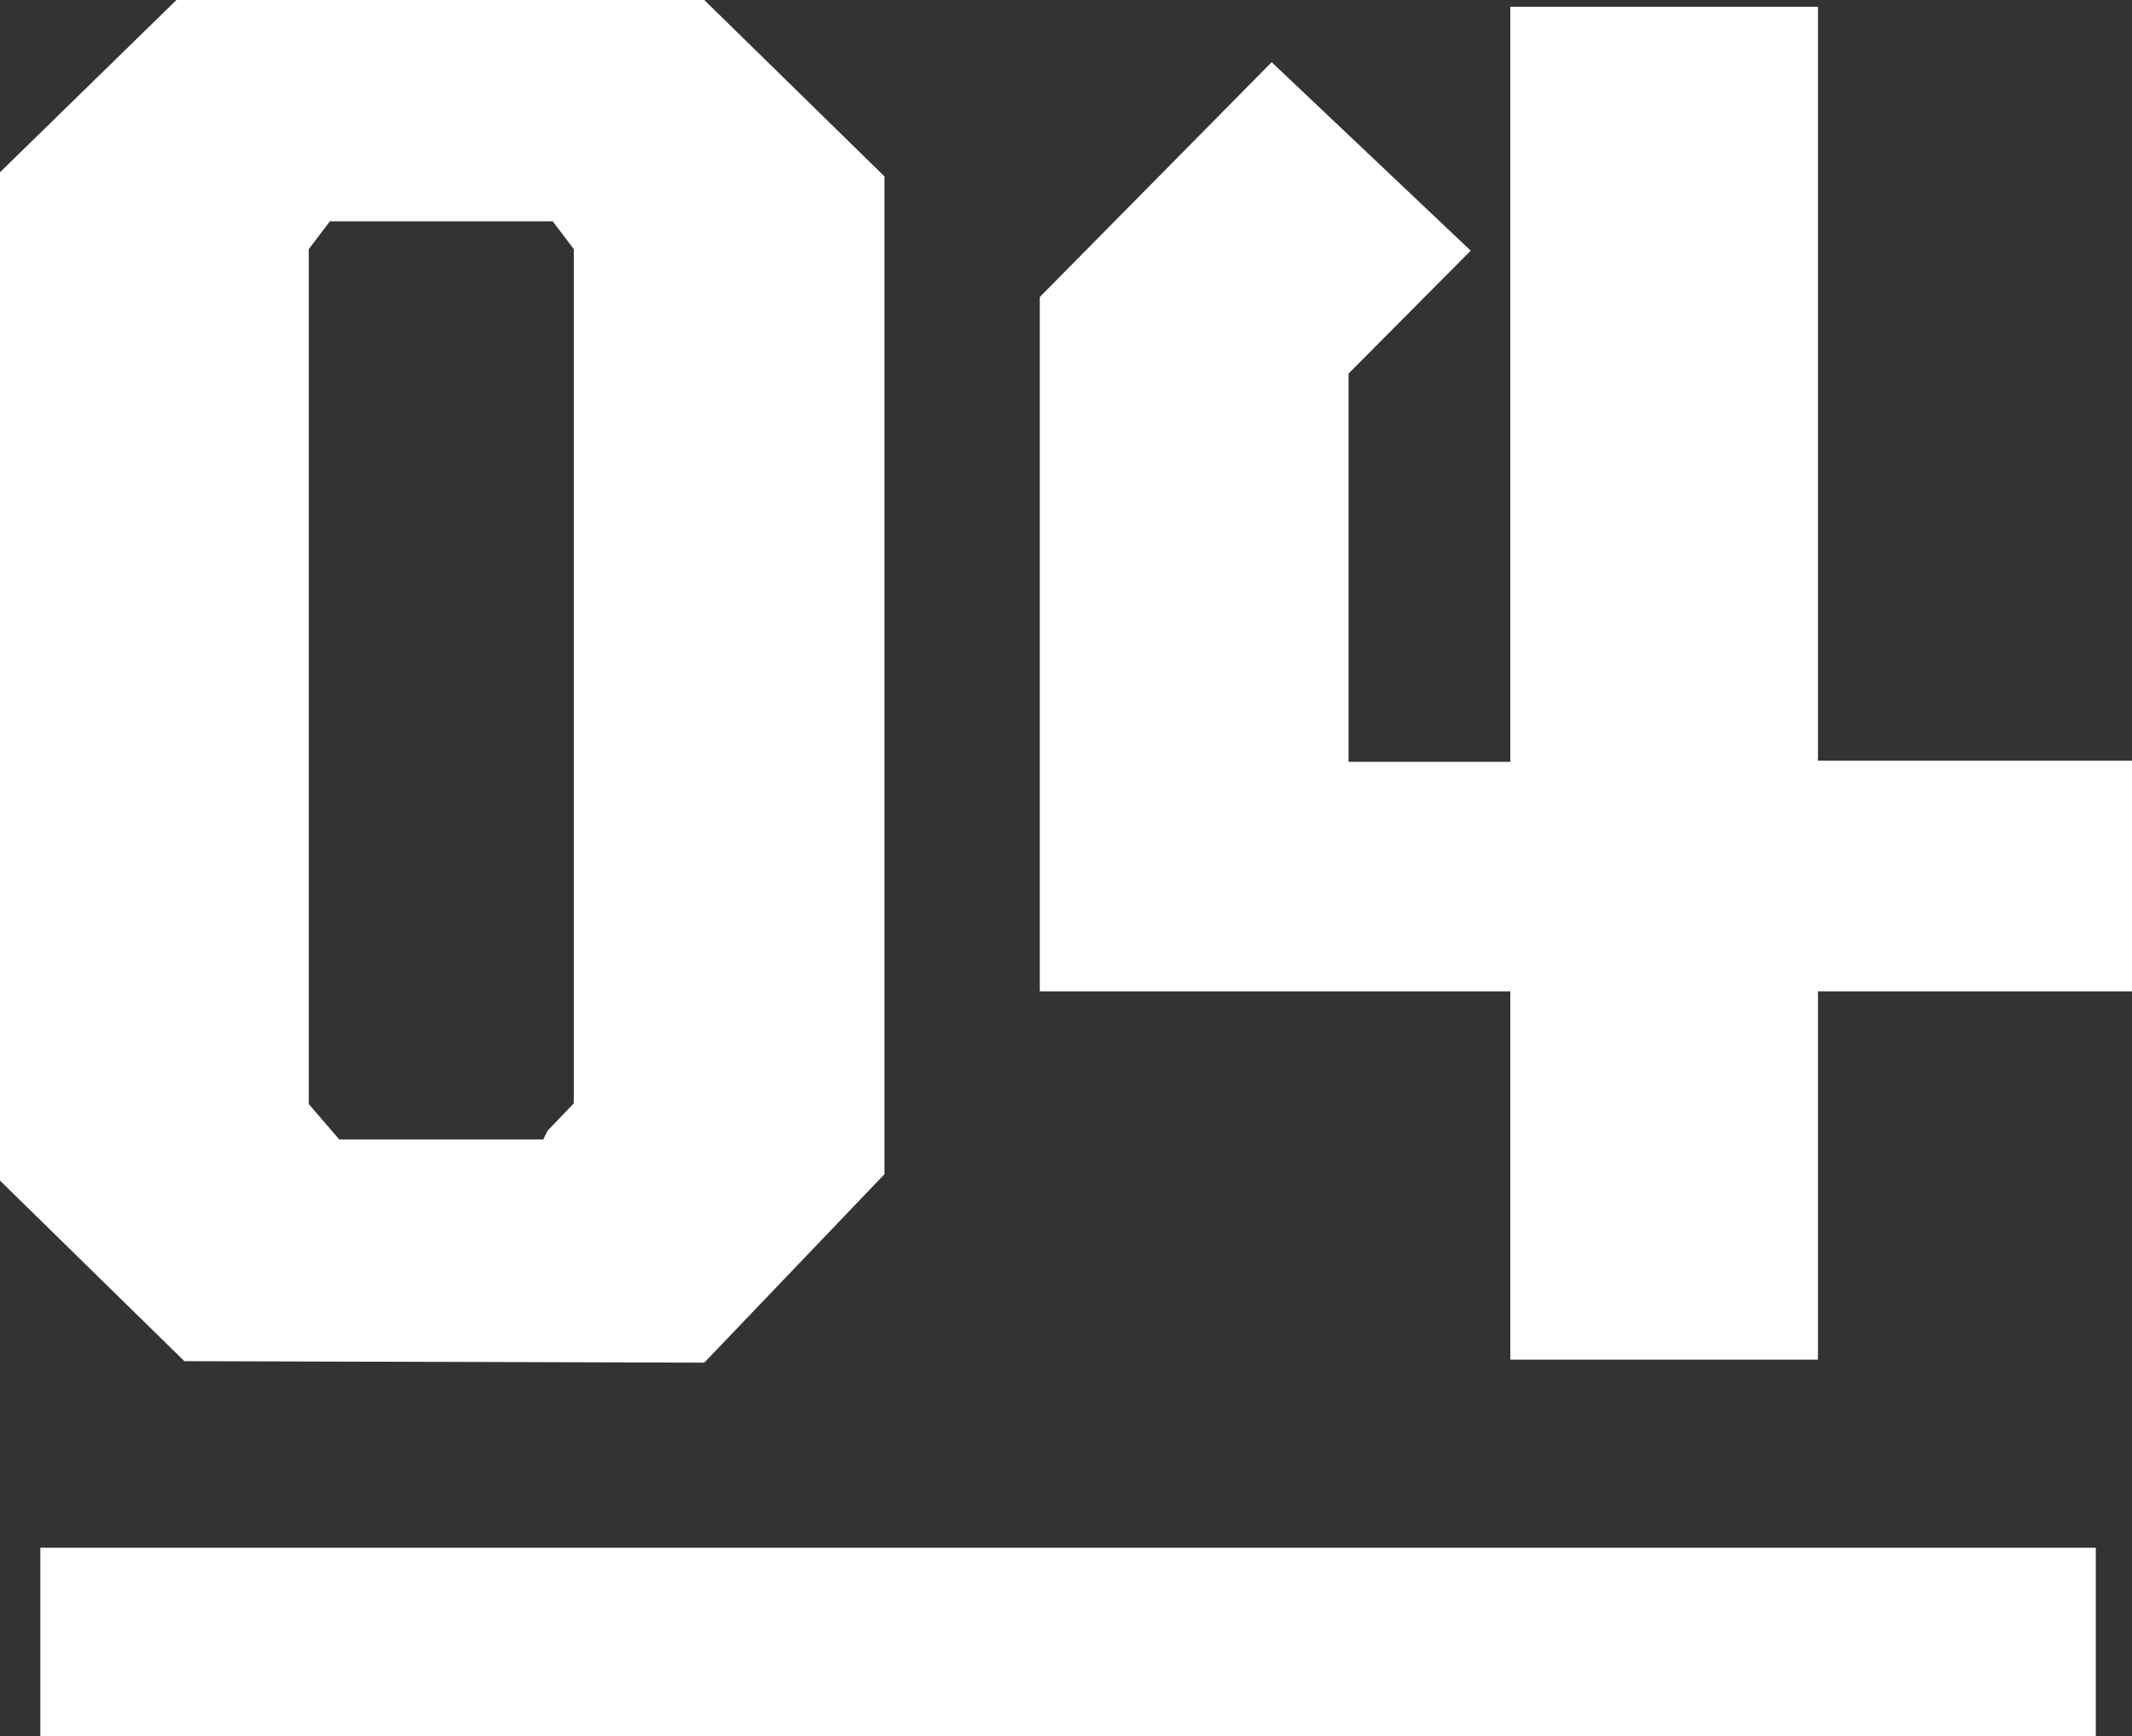
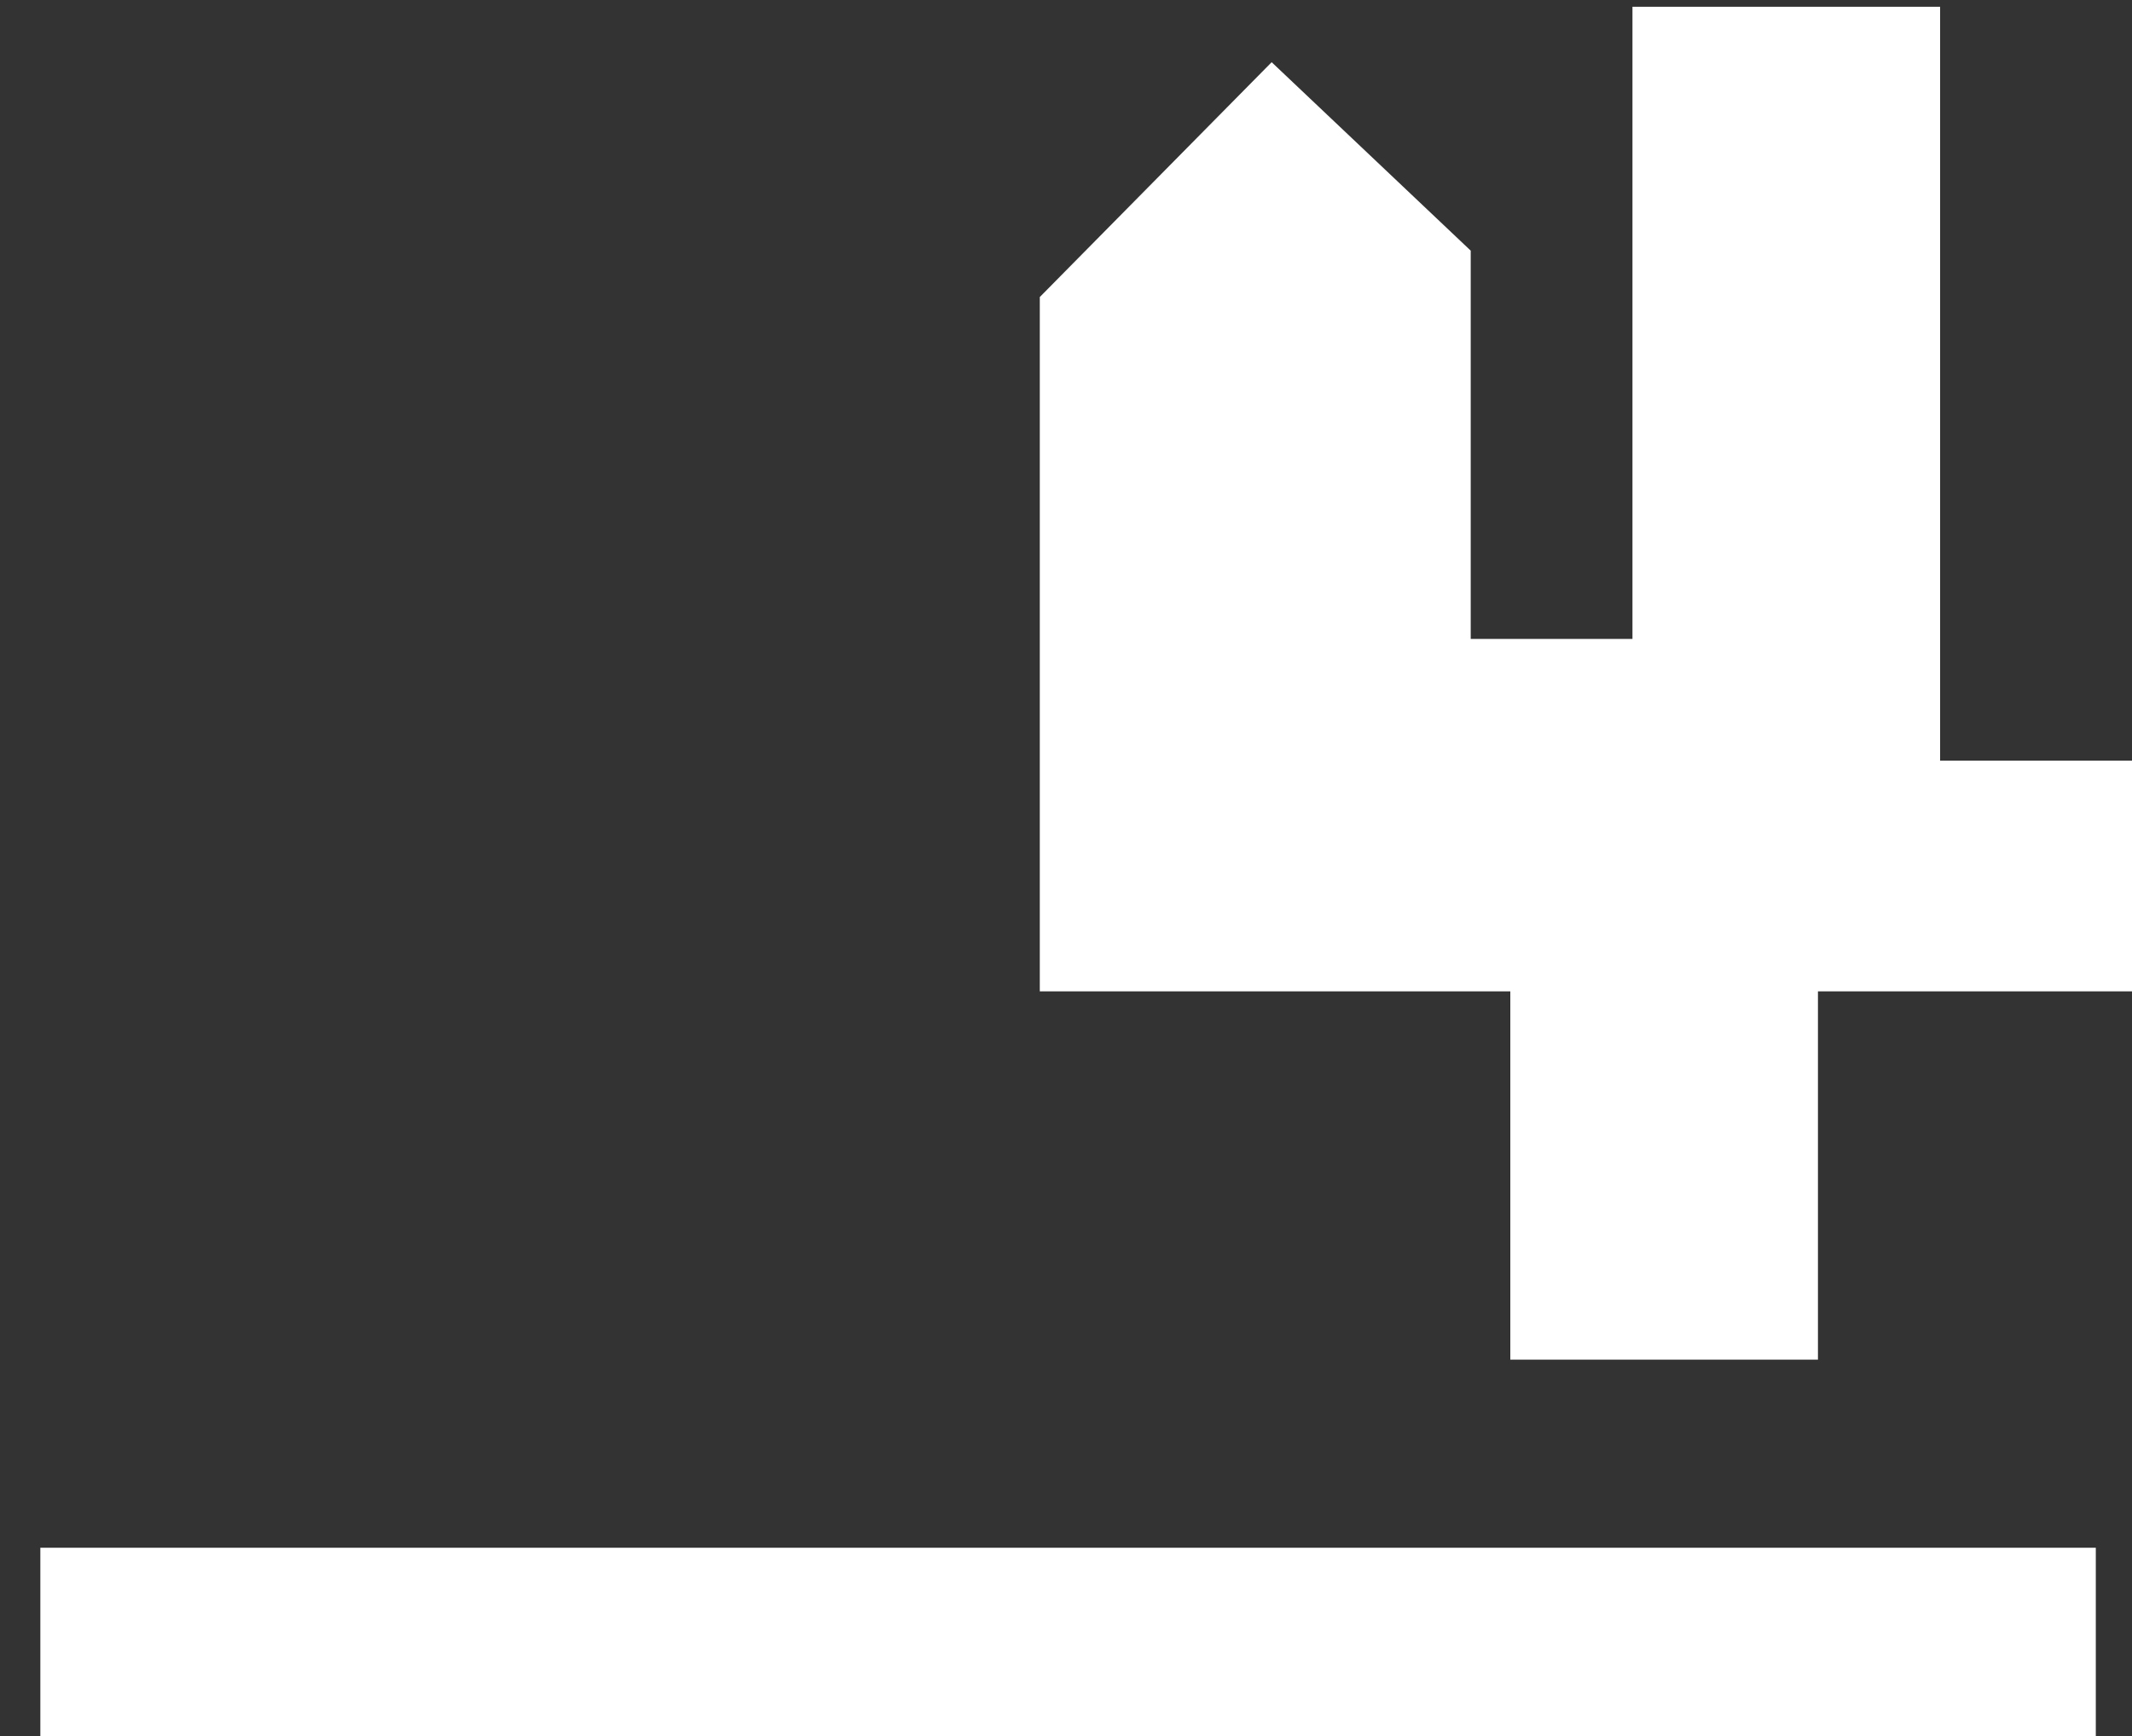
<svg xmlns="http://www.w3.org/2000/svg" viewBox="0 0 56.55 46.06">
  <rect x="0" y="0" width="56.55" height="46.06" fill="#333333" stroke="none" />
  <defs>
    <style>.cls-1{fill:#fff;}.cls-2{fill:none;stroke:#fff;stroke-miterlimit:10;stroke-width:5px;}</style>
  </defs>
  <title>04</title>
  <g id="レイヤー_2" data-name="レイヤー 2">
    <g id="レイヤー_1-2" data-name="レイヤー 1">
-       <path class="cls-1" d="M4.89,36.11,0,31.32V4.57L4.68,0h14l4.78,4.68V31.15l-4.78,5ZM14.52,30l.7-.73V6.61l-.56-.74H8.75l-.56.74V29.29l.81.94h5.41Z" />
-       <path class="cls-1" d="M40.06,36.07V26.3H27.58V7.88l6.15-6.23,5.28,5L35.77,9.91v10.3h4.29V.18h8.16v20h8.33V26.3H48.22v9.77Z" />
+       <path class="cls-1" d="M40.06,36.07V26.3H27.58V7.88l6.15-6.23,5.28,5v10.3h4.29V.18h8.16v20h8.33V26.3H48.22v9.77Z" />
      <line class="cls-2" x1="1.07" y1="43.56" x2="55.59" y2="43.56" />
    </g>
  </g>
</svg>